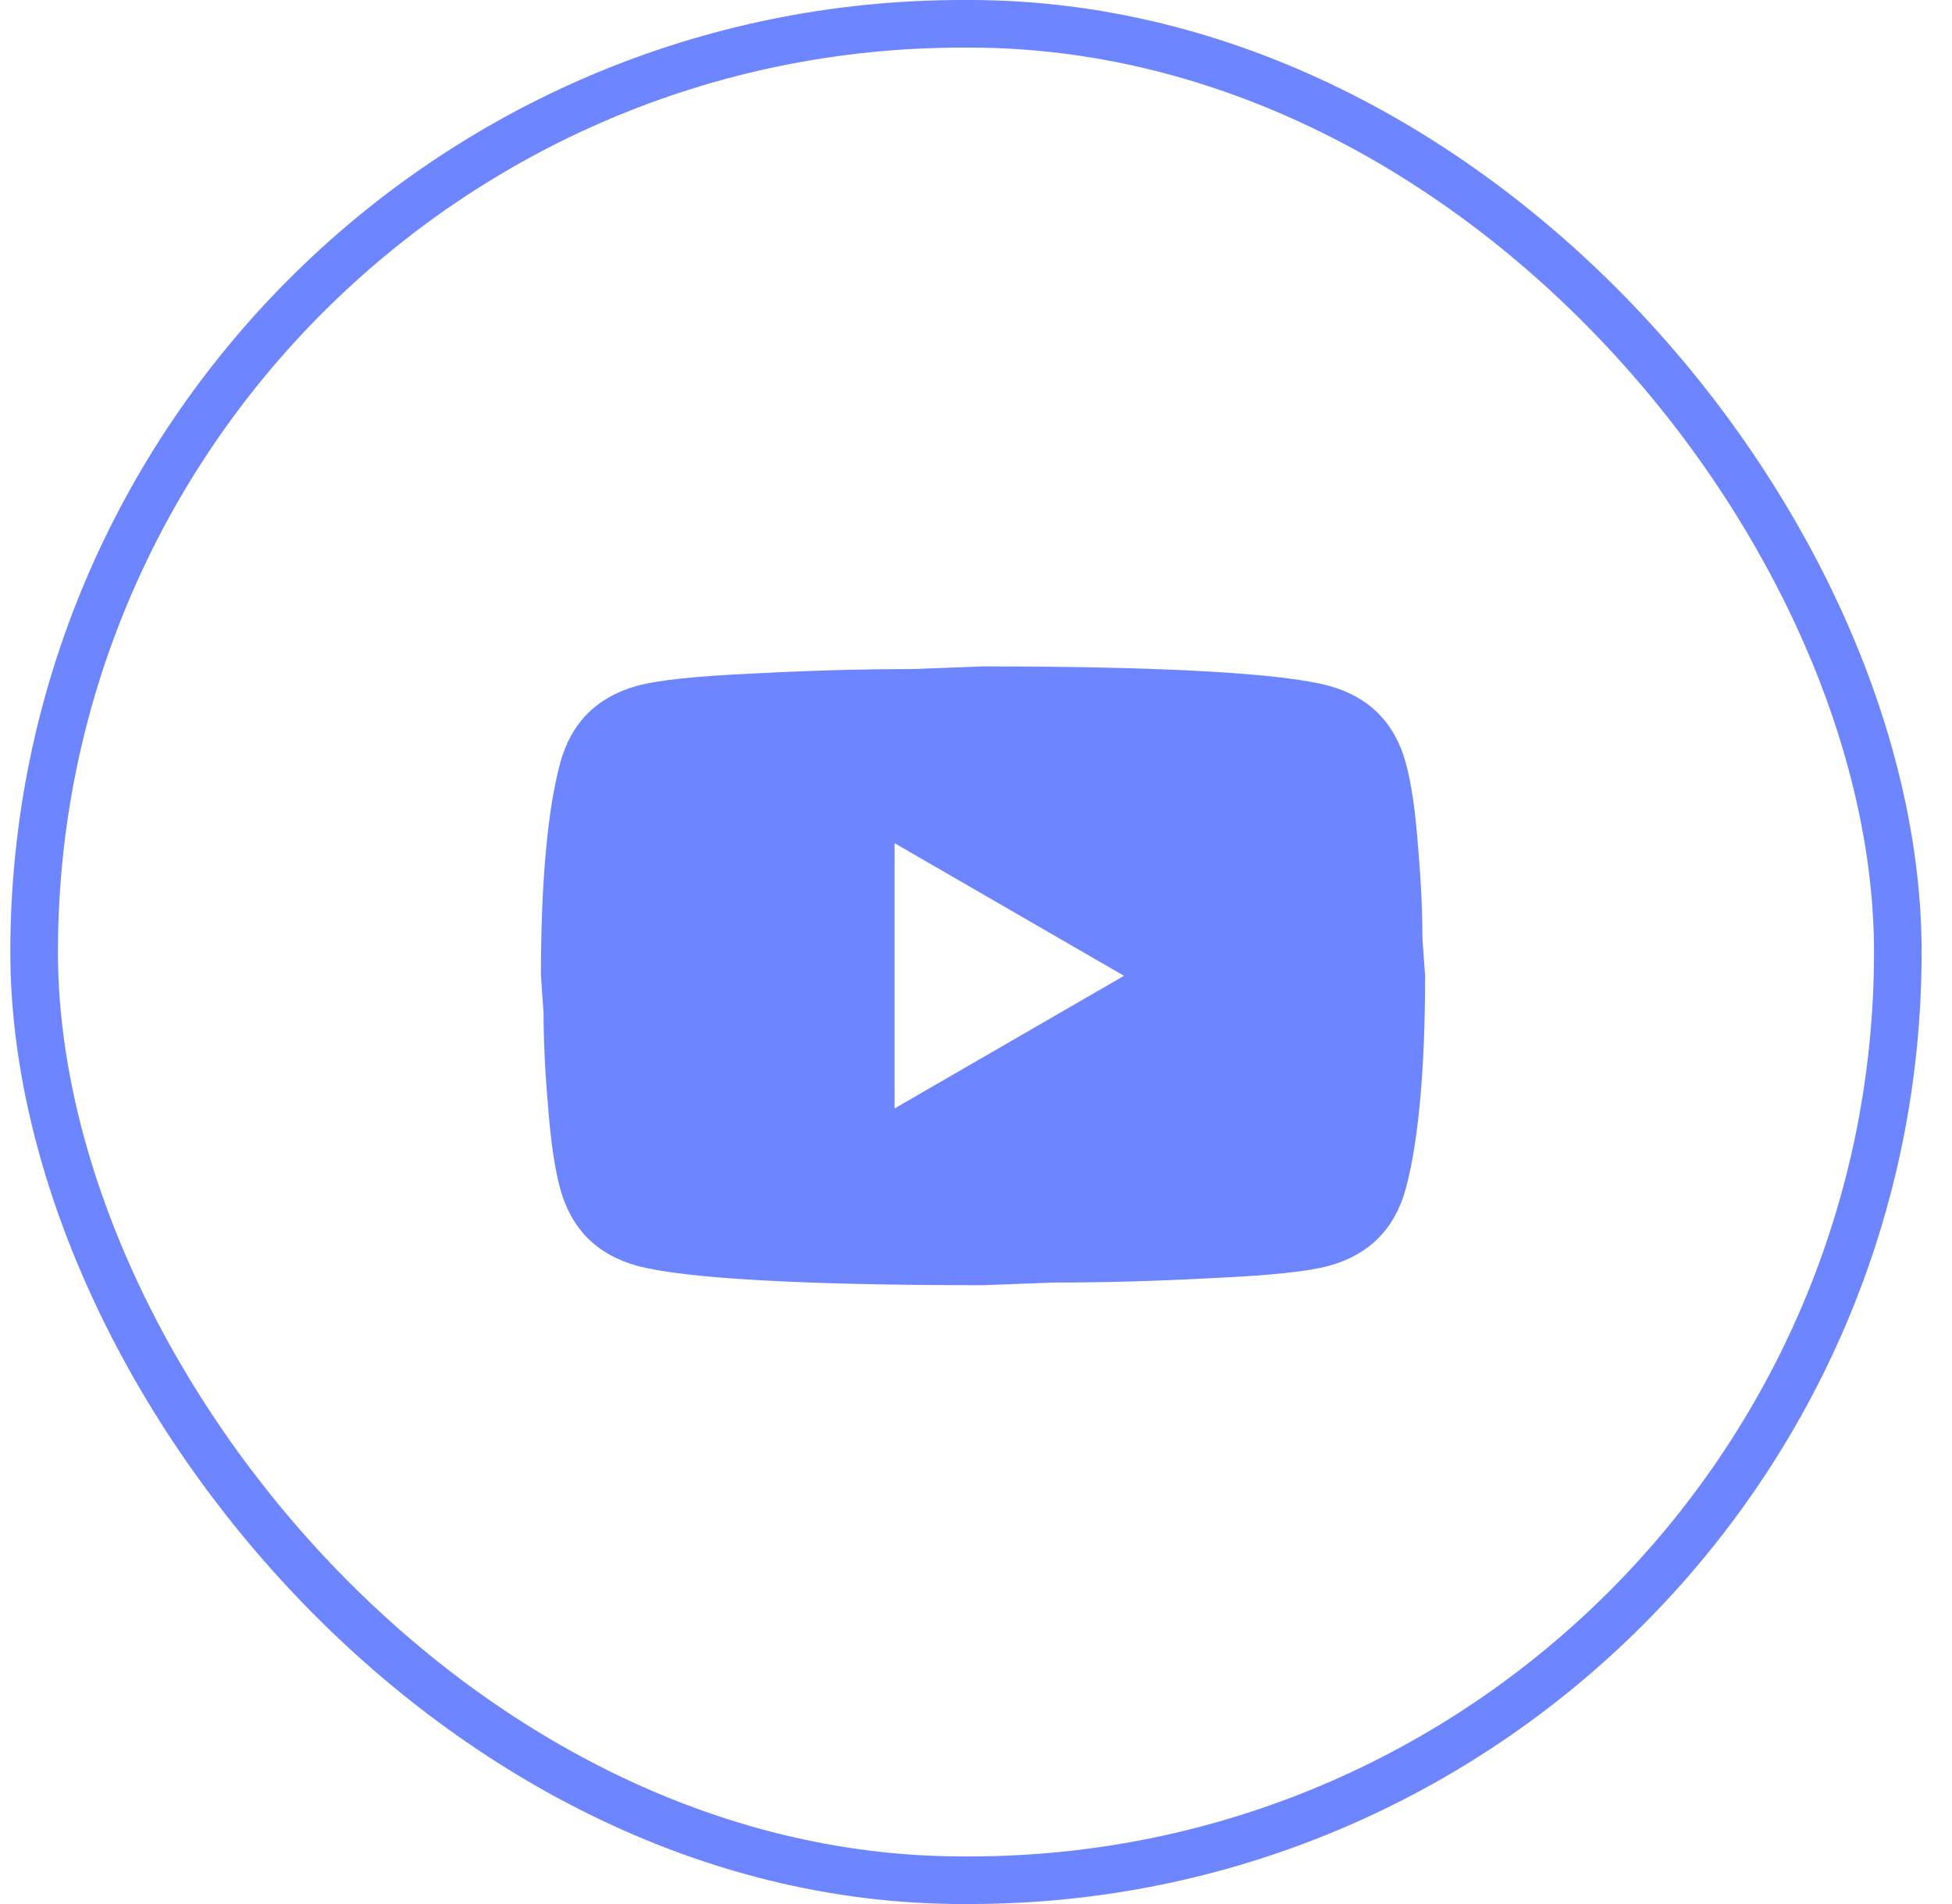
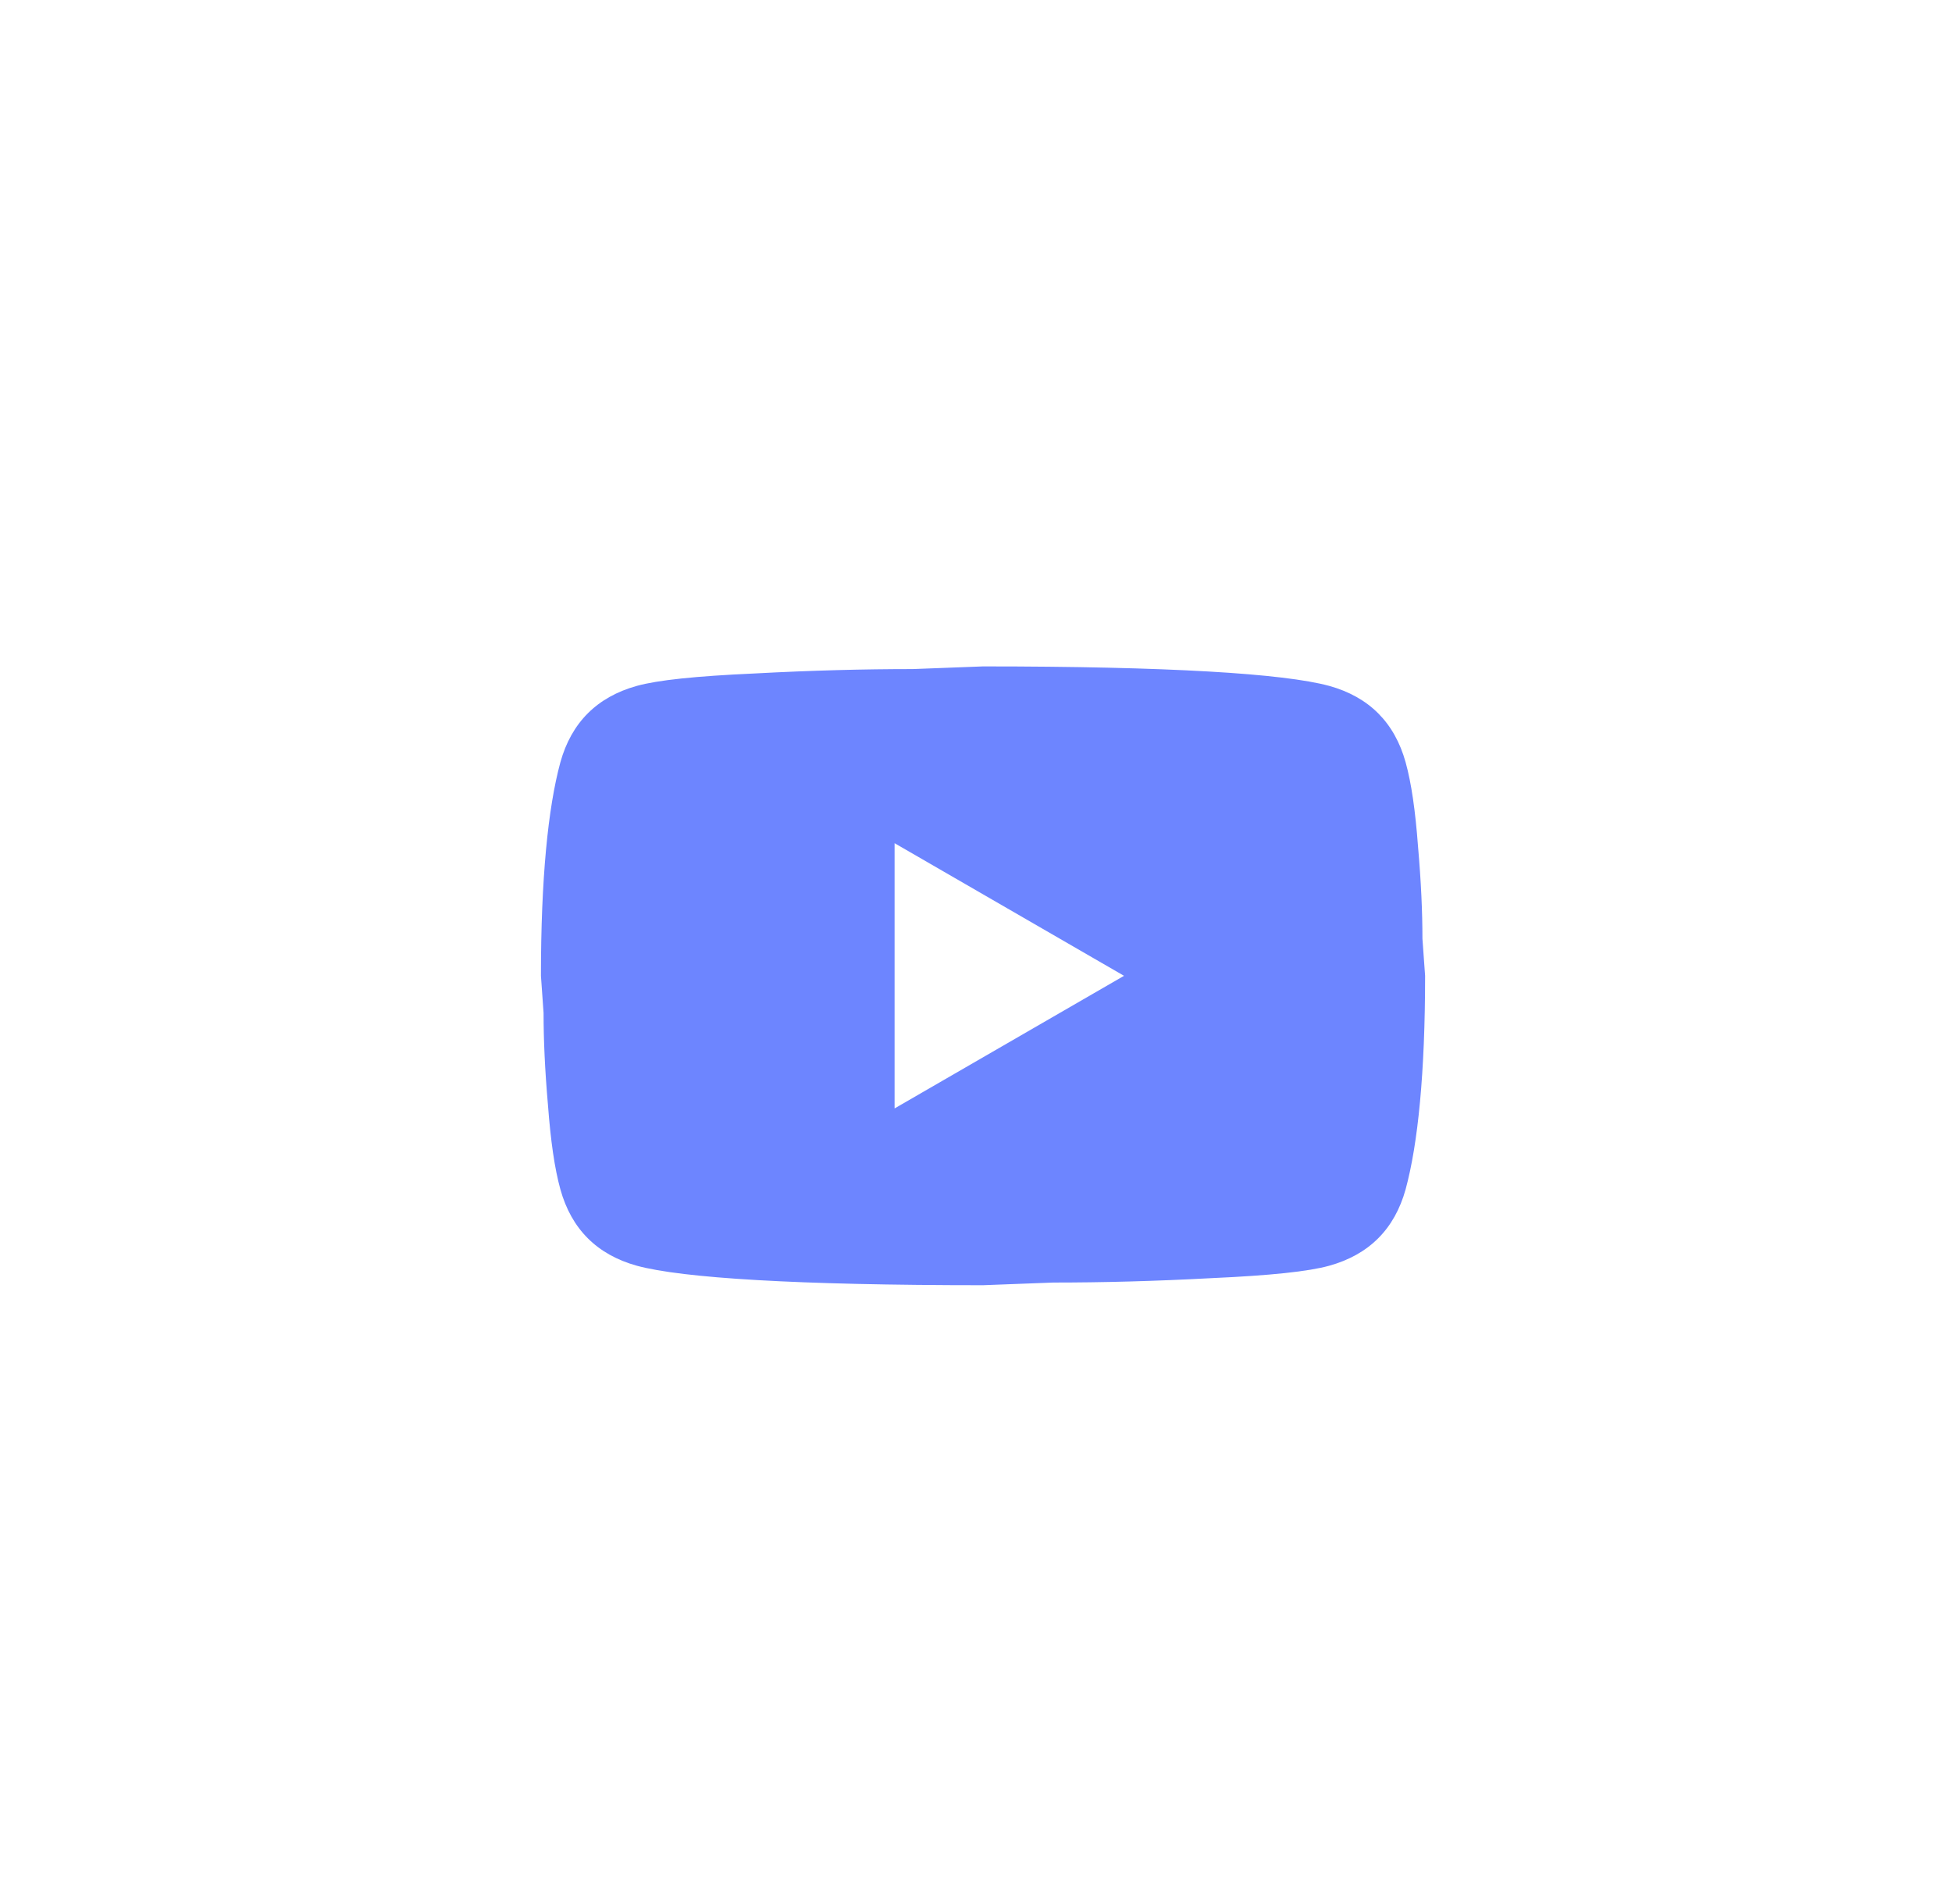
<svg xmlns="http://www.w3.org/2000/svg" width="41" height="40" viewBox="0 0 41 40" fill="none">
  <path d="M18.79 23.286L23.609 20.5L18.79 17.714V23.286ZM29.524 16.015C29.645 16.451 29.729 17.036 29.784 17.779C29.849 18.522 29.877 19.163 29.877 19.72L29.933 20.5C29.933 22.534 29.784 24.029 29.524 24.985C29.292 25.821 28.754 26.359 27.918 26.591C27.482 26.712 26.683 26.796 25.457 26.851C24.25 26.916 23.145 26.944 22.124 26.944L20.647 27C16.757 27 14.333 26.851 13.377 26.591C12.541 26.359 12.002 25.821 11.77 24.985C11.649 24.549 11.566 23.964 11.51 23.221C11.445 22.478 11.417 21.837 11.417 21.28L11.362 20.5C11.362 18.466 11.51 16.971 11.77 16.015C12.002 15.179 12.541 14.641 13.377 14.409C13.813 14.288 14.612 14.204 15.837 14.149C17.044 14.084 18.149 14.056 19.171 14.056L20.647 14C24.538 14 26.962 14.149 27.918 14.409C28.754 14.641 29.292 15.179 29.524 16.015Z" fill="#6D85FF" />
-   <rect x="0.717" y="0.5" width="39.145" height="39" rx="19.5" stroke="#6D85FF" />
</svg>